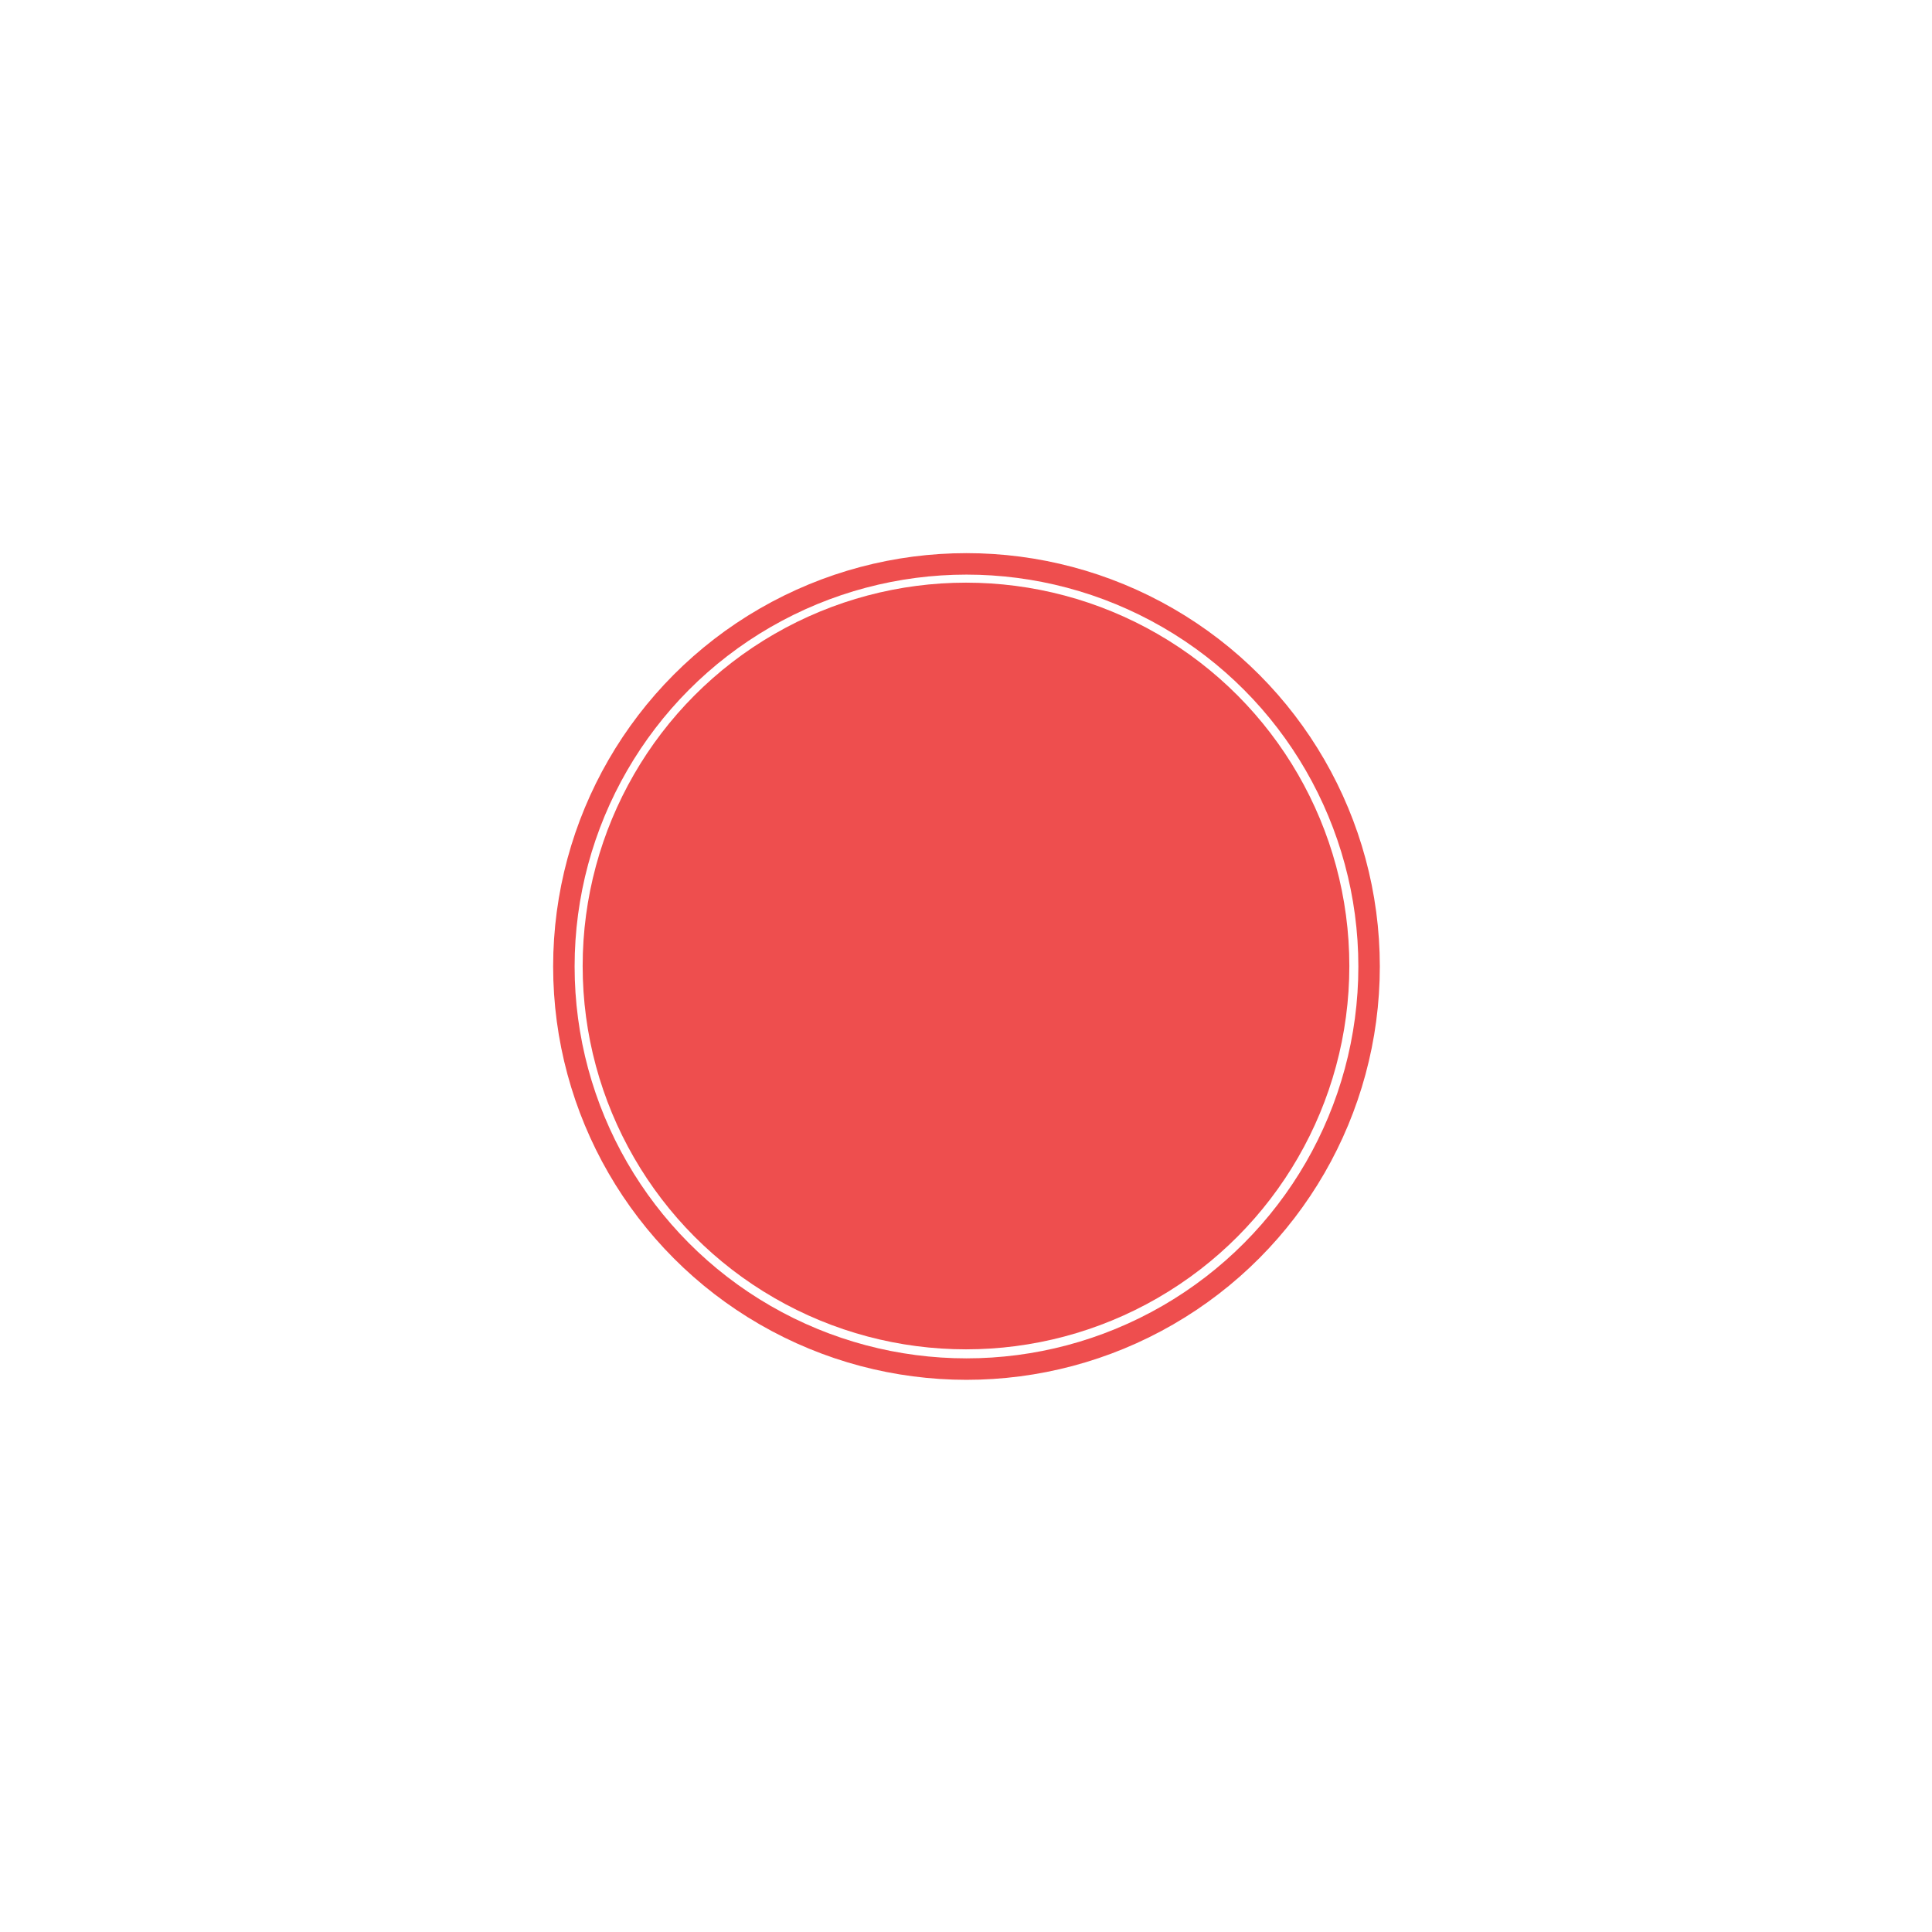
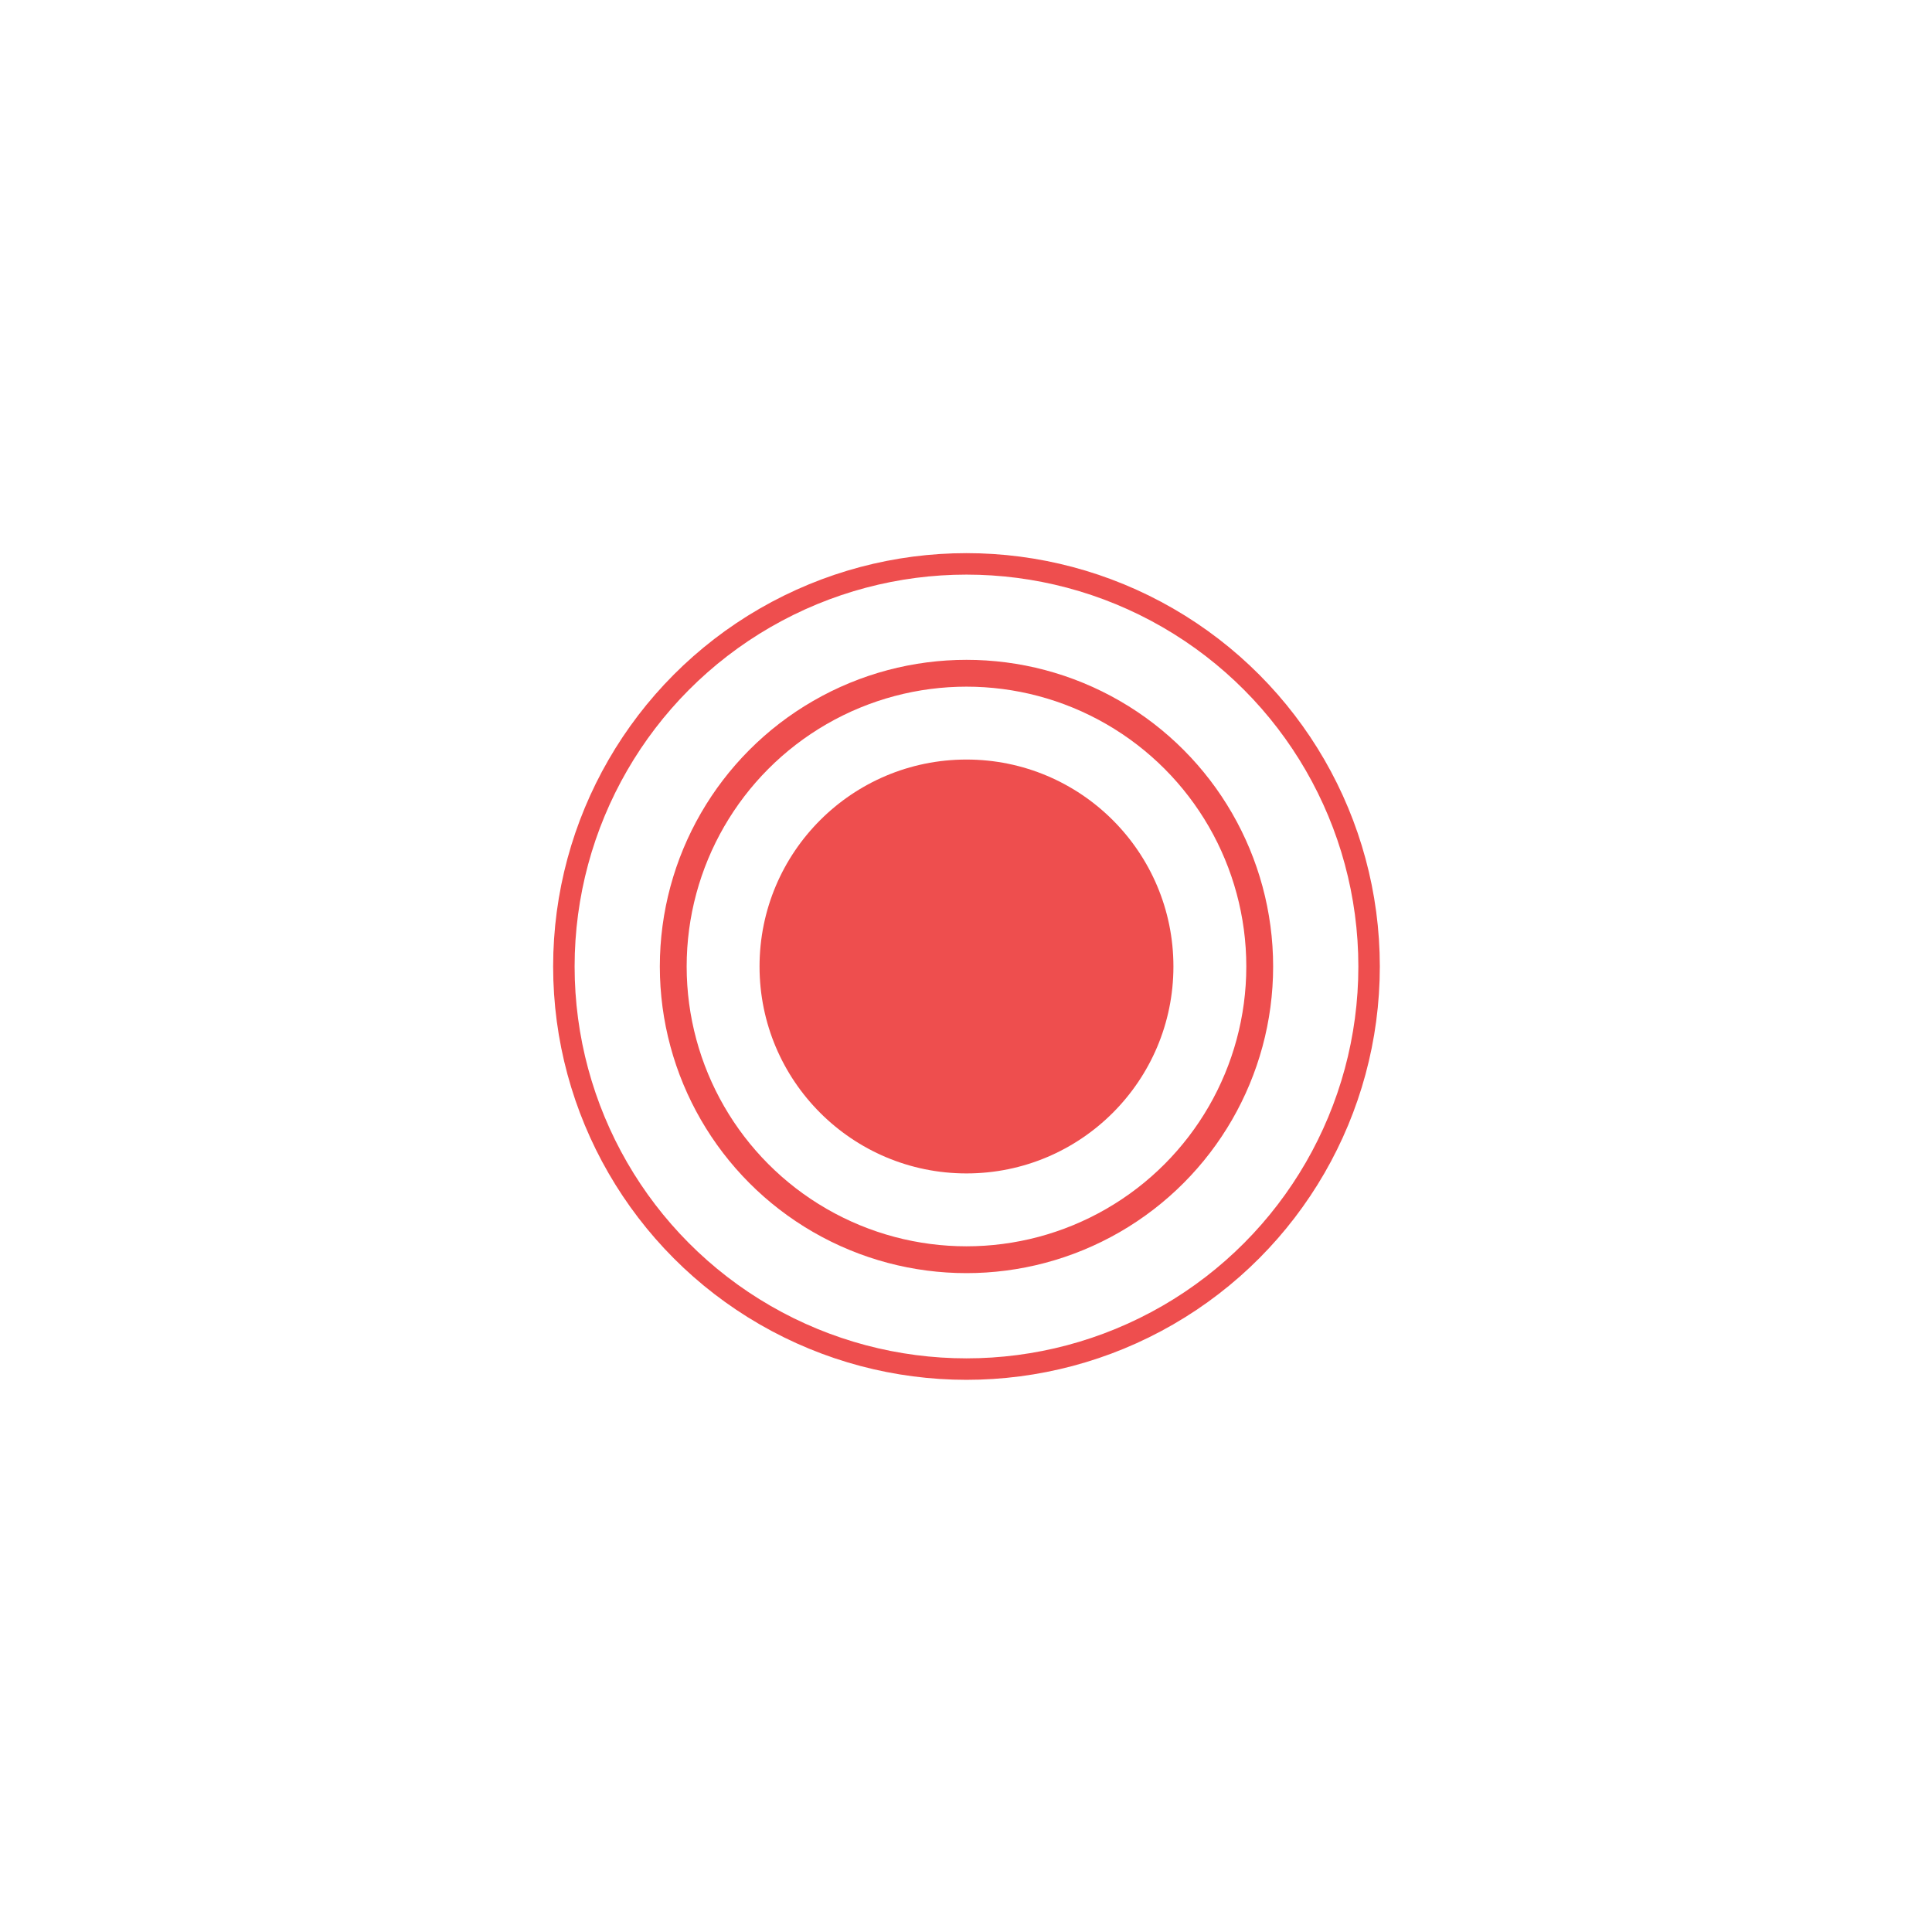
<svg xmlns="http://www.w3.org/2000/svg" width="36" height="36" fill="none">
  <g filter="url(#filter0_f_315_2839)">
-     <circle cx="18" cy="18" r="7.143" fill="#EE4E4E" />
-   </g>
+     </g>
  <circle cx="18.009" cy="18.009" r="3.856" fill="#EE4E4E" />
  <circle cx="18.009" cy="18.009" r="5.464" stroke="#EE4E4E" stroke-width=".5" />
  <circle cx="18.009" cy="18.009" r="7.502" stroke="#EE4E4E" stroke-width=".4" />
  <defs>
    <filter id="filter0_f_315_2839" x=".857" y=".857" width="34.286" height="34.286" filterUnits="userSpaceOnUse" color-interpolation-filters="sRGB">
      <feFlood flood-opacity="0" result="BackgroundImageFix" />
      <feBlend in="SourceGraphic" in2="BackgroundImageFix" result="shape" />
      <feGaussianBlur stdDeviation="5" result="effect1_foregroundBlur_315_2839" />
    </filter>
  </defs>
</svg>